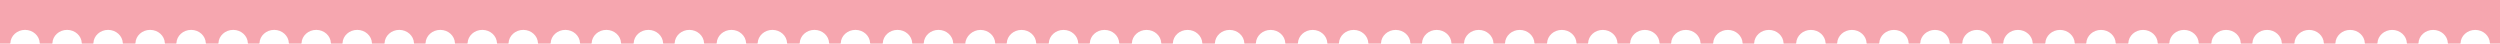
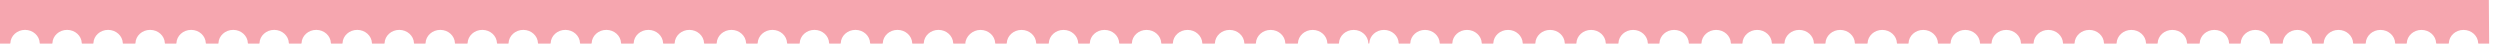
<svg xmlns="http://www.w3.org/2000/svg" id="Layer_2" data-name="Layer 2" viewBox="0 0 1920 33.51">
  <defs>
    <style>      .cls-1 {        fill: #f6a6af;      }    </style>
  </defs>
  <g id="Layer_2-2" data-name="Layer 2">
    <g id="Layer_3" data-name="Layer 3">
-       <path class="cls-1" d="M0,0v33.49h7.58c.2,0,.33-.15.38-.38.2-5.63,5.18-10.16,11.27-10.16s11.09,4.53,11.27,10.16c0,.24.19.38.38.38h8.99c.2,0,.38-.15.38-.38.2-5.63,5.18-10.16,11.27-10.16s11.09,4.53,11.27,10.16c.05.24.2.38.38.38h8.18c.2,0,.38-.15.38-.38.2-5.63,5.18-10.16,11.27-10.16s11.09,4.53,11.31,10.16c0,.24.15.38.38.38h8.94c.2,0,.38-.15.38-.38.2-5.63,5.13-10.16,11.27-10.16s11.09,4.53,11.31,10.16c0,.24.15.38.38.38h8.12c.24,0,.38-.15.38-.38.24-5.63,5.18-10.16,11.31-10.16s11.04,4.53,11.27,10.16c0,.24.2.38.38.38h8.94c.24,0,.38-.15.38-.38.24-5.63,5.18-10.16,11.31-10.16s11.09,4.53,11.27,10.16c0,.24.2.38.38.38h8.18c.2,0,.33-.15.38-.38.19-5.63,5.18-10.16,11.27-10.16s11.09,4.53,11.27,10.16c0,.24.2.38.38.38h8.99c.2,0,.33-.15.38-.38.2-5.63,5.18-10.16,11.27-10.16s11.09,4.53,11.27,10.16c0,.24.2.38.38.38h8.18c.2,0,.38-.15.38-.38.2-5.63,5.18-10.16,11.27-10.16s11.09,4.53,11.31,10.16c0,.24.15.38.38.38h8.94c.2,0,.38-.15.38-.38.2-5.63,5.18-10.16,11.27-10.16s11.09,4.53,11.31,10.16c0,.24.15.38.38.38h8.12c.24,0,.38-.15.38-.38.24-5.63,5.18-10.16,11.31-10.16s11.04,4.53,11.27,10.16c0,.24.15.38.38.38h8.94c.24,0,.38-.15.38-.38.24-5.63,5.18-10.16,11.31-10.16s11.04,4.53,11.27,10.16c0,.24.15.38.38.38h8.18c.2,0,.33-.15.33-.38.24-5.63,5.22-10.16,11.31-10.16s11.09,4.53,11.27,10.16c0,.24.2.38.38.38h8.99c.2,0,.33-.15.38-.38.2-5.63,5.18-10.16,11.27-10.16s11.09,4.53,11.27,10.16c0,.24.2.38.38.38h8.18c.2,0,.38-.15.38-.38.2-5.63,5.18-10.16,11.27-10.16s11.09,4.53,11.31,10.16c0,.24.15.38.33.38h8.99c.2,0,.38-.15.38-.38.2-5.63,5.18-10.16,11.27-10.16s11.09,4.53,11.31,10.16c0,.24.15.38.38.38h8.12c.24,0,.38-.15.38-.38.24-5.63,5.18-10.16,11.27-10.16s11.09,4.53,11.31,10.16c0,.24.15.38.38.38h8.94c.24,0,.38-.15.38-.38.24-5.63,5.22-10.16,11.31-10.16s11.04,4.53,11.27,10.16c0,.24.15.38.38.38h8.12c.24,0,.38-.15.38-.38.24-5.63,5.22-10.16,11.31-10.16s11.09,4.53,11.27,10.16c0,.24.2.38.38.38h8.99c.2,0,.33-.15.33-.38.24-5.63,5.22-10.16,11.31-10.16s11.09,4.53,11.27,10.16c0,.24.2.38.38.38h8.18c.2,0,.38-.15.38-.38.2-5.63,5.18-10.16,11.27-10.16s11.09,4.53,11.27,10.16c.05.24.2.38.38.38h8.99c.2,0,.38-.15.38-.38.2-5.63,5.18-10.16,11.27-10.16s11.09,4.53,11.31,10.16c0,.24.15.38.33.38h8.18c.24,0,.38-.15.38-.38.24-5.63,5.18-10.16,11.27-10.16s11.09,4.53,11.31,10.16c0,.24.15.38.38.38h8.94c.23-5.63,5.54-10.52,11.63-10.52s11.09,4.53,11.31,10.16c0,.24.15.38.38.38h8.12c.24,0,.38-.15.38-.38.24-5.63,5.22-10.16,11.31-10.16s11.09,4.53,11.27,10.16c0,.24.2.38.38.38h8.94c.24,0,.38-.15.38-.38.24-5.63,5.22-10.16,11.31-10.16s11.09,4.53,11.27,10.16c0,.24.2.38.38.38h8.18c.2,0,.38-.15.38-.38.2-5.63,5.18-10.16,11.27-10.16s11.09,4.53,11.27,10.16c.05.24.2.38.38.38h8.99c.2,0,.38-.15.38-.38.2-5.63,5.18-10.16,11.27-10.16s11.09,4.53,11.27,10.16c.05.24.2.38.38.38h8.18c.2,0,.38-.15.38-.38.2-5.63,5.18-10.16,11.27-10.16s11.09,4.53,11.31,10.16c0,.24.15.38.38.38h8.94c.2,0,.38-.15.38-.38.24-5.63,5.18-10.16,11.27-10.16s11.09,4.53,11.31,10.16c0,.24.15.38.38.38h8.12c.24,0,.38-.15.38-.38.24-5.63,5.22-10.16,11.31-10.16s11.09,4.53,11.27,10.16c0,.24.2.38.38.38h8.94c.24,0,.38-.15.38-.38.24-5.63,5.22-10.16,11.31-10.16s11.09,4.53,11.27,10.16c0,.24.2.38.38.38h8.18c.2,0,.33-.15.38-.38.2-5.63,5.18-10.16,11.27-10.16s11.09,4.53,11.27,10.16c0,.24.2.38.38.38h8.99c.2,0,.38-.15.38-.38.2-5.63,5.18-10.16,11.27-10.16s11.09,4.53,11.27,10.16c.05.24.2.38.38.38h8.18c.2,0,.38-.15.38-.38.2-5.63,5.18-10.16,11.27-10.16s11.09,4.53,11.31,10.16c0,.24.15.38.38.38h8.94c.2,0,.38-.15.38-.38.2-5.63,5.18-10.16,11.27-10.16s11.09,4.53,11.31,10.16c0,.24.15.38.38.38h8.12c.24,0,.38-.15.38-.38.24-5.63,5.22-10.16,11.31-10.16s11.04,4.53,11.27,10.16c0,.24.15.38.38.38h8.94c.24,0,.38-.15.38-.38.24-5.63,5.18-10.16,11.31-10.16s11.09,4.53,11.27,10.16c0,.24.2.38.38.38h8.18c.2,0,.33-.15.38-.38.2-5.63,5.18-10.16,11.27-10.16s11.09,4.53,11.27,10.16c0,.24.2.38.38.38h8.99c.2,0,.33-.15.38-.38.2-5.63,5.18-10.16,11.27-10.16s11.09,4.53,11.27,10.16c0,.24.2.38.38.38h8.18c.2,0,.38-.15.38-.38.2-5.63,5.18-10.16,11.27-10.16s11.09,4.53,11.31,10.16c0,.24.15.38.38.38h8.94c.2,0,.38-.15.38-.38.2-5.63,5.18-10.16,11.27-10.16s11.09,4.53,11.31,10.16c0,.24.15.38.38.38h8.12c.24,0,.38-.15.38-.38.24-5.63,5.22-10.16,11.31-10.16s11.04,4.53,11.27,10.16c0,.24.15.38.38.38h8.94c.24,0,.38-.15.38-.38.24-5.63,5.18-10.16,11.31-10.16s11.04,4.53,11.27,10.16c0,.24.15.38.38.38h8.18c.19,0,.33-.15.33-.38.24-5.63,5.22-10.16,11.31-10.16s11.09,4.53,11.27,10.16c0,.24.2.38.38.38h8.99c.2,0,.33-.15.38-.38.2-5.63,5.18-10.16,11.27-10.16s11.09,4.53,11.27,10.16c0,.24.2.38.38.38h8.18c.2,0,.38-.15.38-.38.2-5.63,5.18-10.16,11.27-10.16s11.09,4.53,11.31,10.16c0,.24.15.38.33.38h8.99c.2,0,.38-.15.38-.38.2-5.63,5.18-10.16,11.27-10.16s11.09,4.53,11.31,10.16c0,.24.15.38.38.38h8.12c.24,0,.38-.15.38-.38.24-5.63,5.18-10.16,11.27-10.16s11.09,4.53,11.31,10.16c0,.24.15.38.38.38h8.94c.24,0,.38-.15.38-.38.24-5.63,5.22-10.16,11.31-10.16s11.04,4.53,11.27,10.16c0,.24.15.38.38.38h8.12c.24,0,.38-.15.38-.38.24-5.63,5.22-10.16,11.31-10.16s11.09,4.53,11.27,10.16c0,.24.2.38.38.38h8.94c.24,0,.38-.15.38-.38.24-5.63,5.22-10.16,11.31-10.16s11.09,4.53,11.27,10.16c0,.24.2.38.38.38h8.18c.2,0,.38-.15.38-.38.2-5.63,5.18-10.16,11.27-10.16s11.09,4.53,11.27,10.16c.05.24.2.38.38.38h8.99c.2,0,.38-.15.38-.38.2-5.63,5.18-10.16,11.27-10.16s11.09,4.53,11.27,10.16c.05.24.2.38.38.38h8.18c.2,0,.38-.15.38-.38.24-5.63,5.18-10.16,11.27-10.16s11.09,4.53,11.31,10.16c0,.24.15.38.38.38h8.94c.24,0,.38-.15.38-.38.24-5.63,5.18-10.16,11.27-10.16s11.09,4.53,11.31,10.16c0,.24.15.38.38.38h8.12c.24,0,.38-.15.38-.38.24-5.63,5.22-10.16,11.31-10.16s11.09,4.53,11.27,10.16c0,.24.2.38.38.38h8.94c.24,0,.38-.15.38-.38.24-5.63,5.22-10.16,11.31-10.16s11.09,4.53,11.27,10.16c0,.24.2.38.38.38h8.18c.2,0,.33-.15.38-.38.2-5.63,5.18-10.16,11.27-10.16s11.09,4.53,11.27,10.16c.05.24.2.38.38.38h8.99c.2,0,.38-.15.38-.38.2-5.63,5.18-10.16,11.27-10.16s11.09,4.53,11.27,10.16c.05.24.2.38.38.38h8.03V0H0Z" />
+       <path class="cls-1" d="M0,0v33.49h7.58c.2,0,.33-.15.38-.38.2-5.63,5.18-10.16,11.27-10.16s11.09,4.53,11.27,10.16c0,.24.19.38.38.38h8.99c.2,0,.38-.15.38-.38.2-5.63,5.18-10.16,11.27-10.16s11.09,4.53,11.27,10.16c.05.24.2.38.38.38h8.18c.2,0,.38-.15.38-.38.2-5.63,5.18-10.16,11.27-10.16s11.09,4.53,11.31,10.16c0,.24.15.38.38.38h8.94c.2,0,.38-.15.38-.38.2-5.63,5.13-10.16,11.27-10.16s11.09,4.53,11.31,10.16c0,.24.15.38.38.38h8.12c.24,0,.38-.15.38-.38.24-5.63,5.18-10.16,11.31-10.16s11.04,4.53,11.27,10.16c0,.24.2.38.38.38h8.94c.24,0,.38-.15.38-.38.24-5.63,5.18-10.16,11.31-10.16s11.09,4.53,11.27,10.16c0,.24.2.38.38.38h8.18c.2,0,.33-.15.38-.38.19-5.63,5.18-10.16,11.27-10.16s11.09,4.53,11.27,10.16c0,.24.2.38.38.38h8.99c.2,0,.33-.15.38-.38.2-5.63,5.18-10.16,11.27-10.16s11.09,4.53,11.27,10.16c0,.24.2.38.38.38h8.18c.2,0,.38-.15.38-.38.2-5.63,5.18-10.16,11.27-10.16s11.09,4.53,11.31,10.16c0,.24.15.38.38.38h8.94c.2,0,.38-.15.38-.38.2-5.63,5.18-10.16,11.27-10.16s11.09,4.53,11.31,10.16c0,.24.15.38.38.38h8.12c.24,0,.38-.15.38-.38.24-5.63,5.18-10.16,11.31-10.16s11.04,4.53,11.27,10.16c0,.24.15.38.38.38h8.94c.24,0,.38-.15.38-.38.24-5.63,5.18-10.16,11.31-10.16s11.04,4.53,11.27,10.16c0,.24.15.38.38.38h8.18c.2,0,.33-.15.33-.38.24-5.63,5.22-10.16,11.31-10.16s11.09,4.53,11.27,10.16c0,.24.2.38.38.38h8.99c.2,0,.33-.15.38-.38.2-5.63,5.18-10.16,11.27-10.16s11.09,4.53,11.27,10.16c0,.24.2.38.38.38h8.18c.2,0,.38-.15.38-.38.2-5.63,5.18-10.16,11.27-10.16s11.09,4.53,11.31,10.16c0,.24.15.38.33.38h8.99c.2,0,.38-.15.38-.38.2-5.63,5.18-10.16,11.27-10.16s11.09,4.53,11.31,10.16c0,.24.15.38.38.38h8.12c.24,0,.38-.15.38-.38.24-5.63,5.18-10.16,11.27-10.16s11.09,4.53,11.31,10.16c0,.24.15.38.38.38h8.94c.24,0,.38-.15.38-.38.24-5.63,5.22-10.16,11.31-10.16s11.04,4.53,11.27,10.16c0,.24.15.38.38.38h8.12c.24,0,.38-.15.38-.38.24-5.63,5.22-10.16,11.31-10.16s11.09,4.53,11.27,10.16c0,.24.2.38.38.38h8.99c.2,0,.33-.15.33-.38.24-5.63,5.22-10.16,11.31-10.16s11.09,4.53,11.27,10.16c0,.24.2.38.38.38h8.18c.2,0,.38-.15.38-.38.2-5.63,5.18-10.16,11.27-10.16s11.09,4.53,11.27,10.16c.05.24.2.38.38.38h8.99c.2,0,.38-.15.38-.38.2-5.63,5.18-10.16,11.27-10.16s11.09,4.53,11.31,10.16c0,.24.15.38.33.38h8.18c.24,0,.38-.15.38-.38.24-5.63,5.18-10.16,11.27-10.16s11.09,4.53,11.31,10.16c0,.24.15.38.38.38h8.94c.23-5.63,5.54-10.52,11.63-10.52s11.09,4.53,11.31,10.16c0,.24.15.38.38.38h8.12c.24,0,.38-.15.38-.38.24-5.63,5.22-10.16,11.31-10.16s11.09,4.53,11.27,10.16c0,.24.2.38.38.38h8.94c.24,0,.38-.15.38-.38.24-5.63,5.22-10.16,11.31-10.16s11.09,4.53,11.27,10.16c0,.24.2.38.38.38h8.18c.2,0,.38-.15.38-.38.2-5.63,5.18-10.16,11.27-10.16s11.09,4.53,11.27,10.16c.05.24.2.38.38.38h8.99c.2,0,.38-.15.38-.38.2-5.63,5.18-10.16,11.27-10.16s11.09,4.53,11.27,10.16c.05.24.2.38.38.38h8.18c.2,0,.38-.15.38-.38.2-5.63,5.18-10.16,11.27-10.16s11.09,4.53,11.31,10.16c0,.24.15.38.38.38h8.94c.2,0,.38-.15.38-.38.24-5.63,5.18-10.16,11.27-10.16s11.09,4.53,11.31,10.16c0,.24.15.38.38.38h8.12c.24,0,.38-.15.38-.38.24-5.63,5.22-10.16,11.31-10.16s11.09,4.53,11.27,10.16c0,.24.2.38.38.38h8.94c.24,0,.38-.15.38-.38.24-5.63,5.22-10.16,11.31-10.16s11.09,4.53,11.27,10.16c0,.24.2.38.38.38h8.18c.2,0,.33-.15.38-.38.2-5.63,5.18-10.16,11.27-10.16s11.09,4.53,11.27,10.16c0,.24.2.38.38.38c.2,0,.38-.15.38-.38.2-5.63,5.18-10.16,11.27-10.16s11.09,4.53,11.27,10.16c.05.24.2.38.38.38h8.18c.2,0,.38-.15.38-.38.2-5.63,5.18-10.16,11.27-10.16s11.09,4.53,11.31,10.16c0,.24.15.38.38.38h8.94c.2,0,.38-.15.38-.38.2-5.63,5.18-10.16,11.27-10.16s11.09,4.53,11.31,10.16c0,.24.15.38.38.38h8.12c.24,0,.38-.15.38-.38.24-5.63,5.22-10.16,11.31-10.16s11.04,4.53,11.27,10.16c0,.24.15.38.38.38h8.94c.24,0,.38-.15.38-.38.24-5.63,5.18-10.16,11.31-10.16s11.09,4.53,11.27,10.16c0,.24.2.38.38.38h8.18c.2,0,.33-.15.38-.38.2-5.63,5.18-10.16,11.27-10.16s11.09,4.53,11.27,10.16c0,.24.2.38.38.38h8.99c.2,0,.33-.15.38-.38.2-5.63,5.18-10.16,11.27-10.16s11.09,4.53,11.27,10.16c0,.24.2.38.38.38h8.18c.2,0,.38-.15.38-.38.2-5.63,5.18-10.16,11.27-10.16s11.09,4.53,11.31,10.16c0,.24.15.38.38.38h8.94c.2,0,.38-.15.38-.38.2-5.63,5.18-10.16,11.27-10.16s11.09,4.53,11.31,10.16c0,.24.15.38.38.38h8.12c.24,0,.38-.15.38-.38.24-5.63,5.22-10.16,11.31-10.16s11.04,4.53,11.27,10.16c0,.24.15.38.38.38h8.94c.24,0,.38-.15.38-.38.24-5.63,5.18-10.16,11.31-10.16s11.04,4.53,11.27,10.16c0,.24.15.38.38.38h8.18c.19,0,.33-.15.33-.38.24-5.63,5.22-10.16,11.31-10.16s11.09,4.53,11.27,10.16c0,.24.2.38.38.38h8.99c.2,0,.33-.15.38-.38.2-5.63,5.18-10.16,11.27-10.16s11.09,4.53,11.27,10.16c0,.24.2.38.38.38h8.18c.2,0,.38-.15.38-.38.2-5.63,5.18-10.16,11.27-10.16s11.09,4.53,11.31,10.16c0,.24.15.38.33.38h8.99c.2,0,.38-.15.38-.38.2-5.63,5.18-10.16,11.27-10.16s11.09,4.53,11.31,10.16c0,.24.15.38.38.38h8.12c.24,0,.38-.15.38-.38.24-5.63,5.18-10.16,11.27-10.16s11.09,4.53,11.31,10.16c0,.24.15.38.38.38h8.94c.24,0,.38-.15.38-.38.24-5.63,5.22-10.16,11.31-10.16s11.04,4.53,11.27,10.16c0,.24.15.38.38.38h8.12c.24,0,.38-.15.38-.38.24-5.63,5.22-10.16,11.31-10.16s11.09,4.53,11.27,10.16c0,.24.2.38.38.38h8.94c.24,0,.38-.15.38-.38.24-5.63,5.22-10.16,11.31-10.16s11.09,4.53,11.27,10.16c0,.24.2.38.38.38h8.18c.2,0,.38-.15.38-.38.2-5.63,5.18-10.16,11.27-10.16s11.09,4.53,11.27,10.16c.05.24.2.38.38.38h8.99c.2,0,.38-.15.38-.38.2-5.63,5.18-10.16,11.27-10.16s11.09,4.53,11.27,10.16c.05.24.2.38.38.38h8.18c.2,0,.38-.15.38-.38.24-5.63,5.18-10.16,11.27-10.16s11.09,4.53,11.31,10.16c0,.24.15.38.38.38h8.94c.24,0,.38-.15.38-.38.24-5.63,5.18-10.16,11.27-10.16s11.09,4.53,11.31,10.16c0,.24.15.38.38.38h8.12c.24,0,.38-.15.38-.38.24-5.63,5.22-10.16,11.31-10.16s11.09,4.53,11.27,10.16c0,.24.2.38.38.38h8.94c.24,0,.38-.15.38-.38.24-5.63,5.22-10.16,11.31-10.16s11.09,4.53,11.27,10.16c0,.24.2.38.38.38h8.18c.2,0,.33-.15.38-.38.2-5.63,5.18-10.16,11.27-10.16s11.09,4.53,11.27,10.16c.05.24.2.38.38.38h8.99c.2,0,.38-.15.38-.38.2-5.63,5.18-10.16,11.27-10.16s11.09,4.53,11.27,10.16c.05.24.2.38.38.38h8.03V0H0Z" />
    </g>
  </g>
</svg>